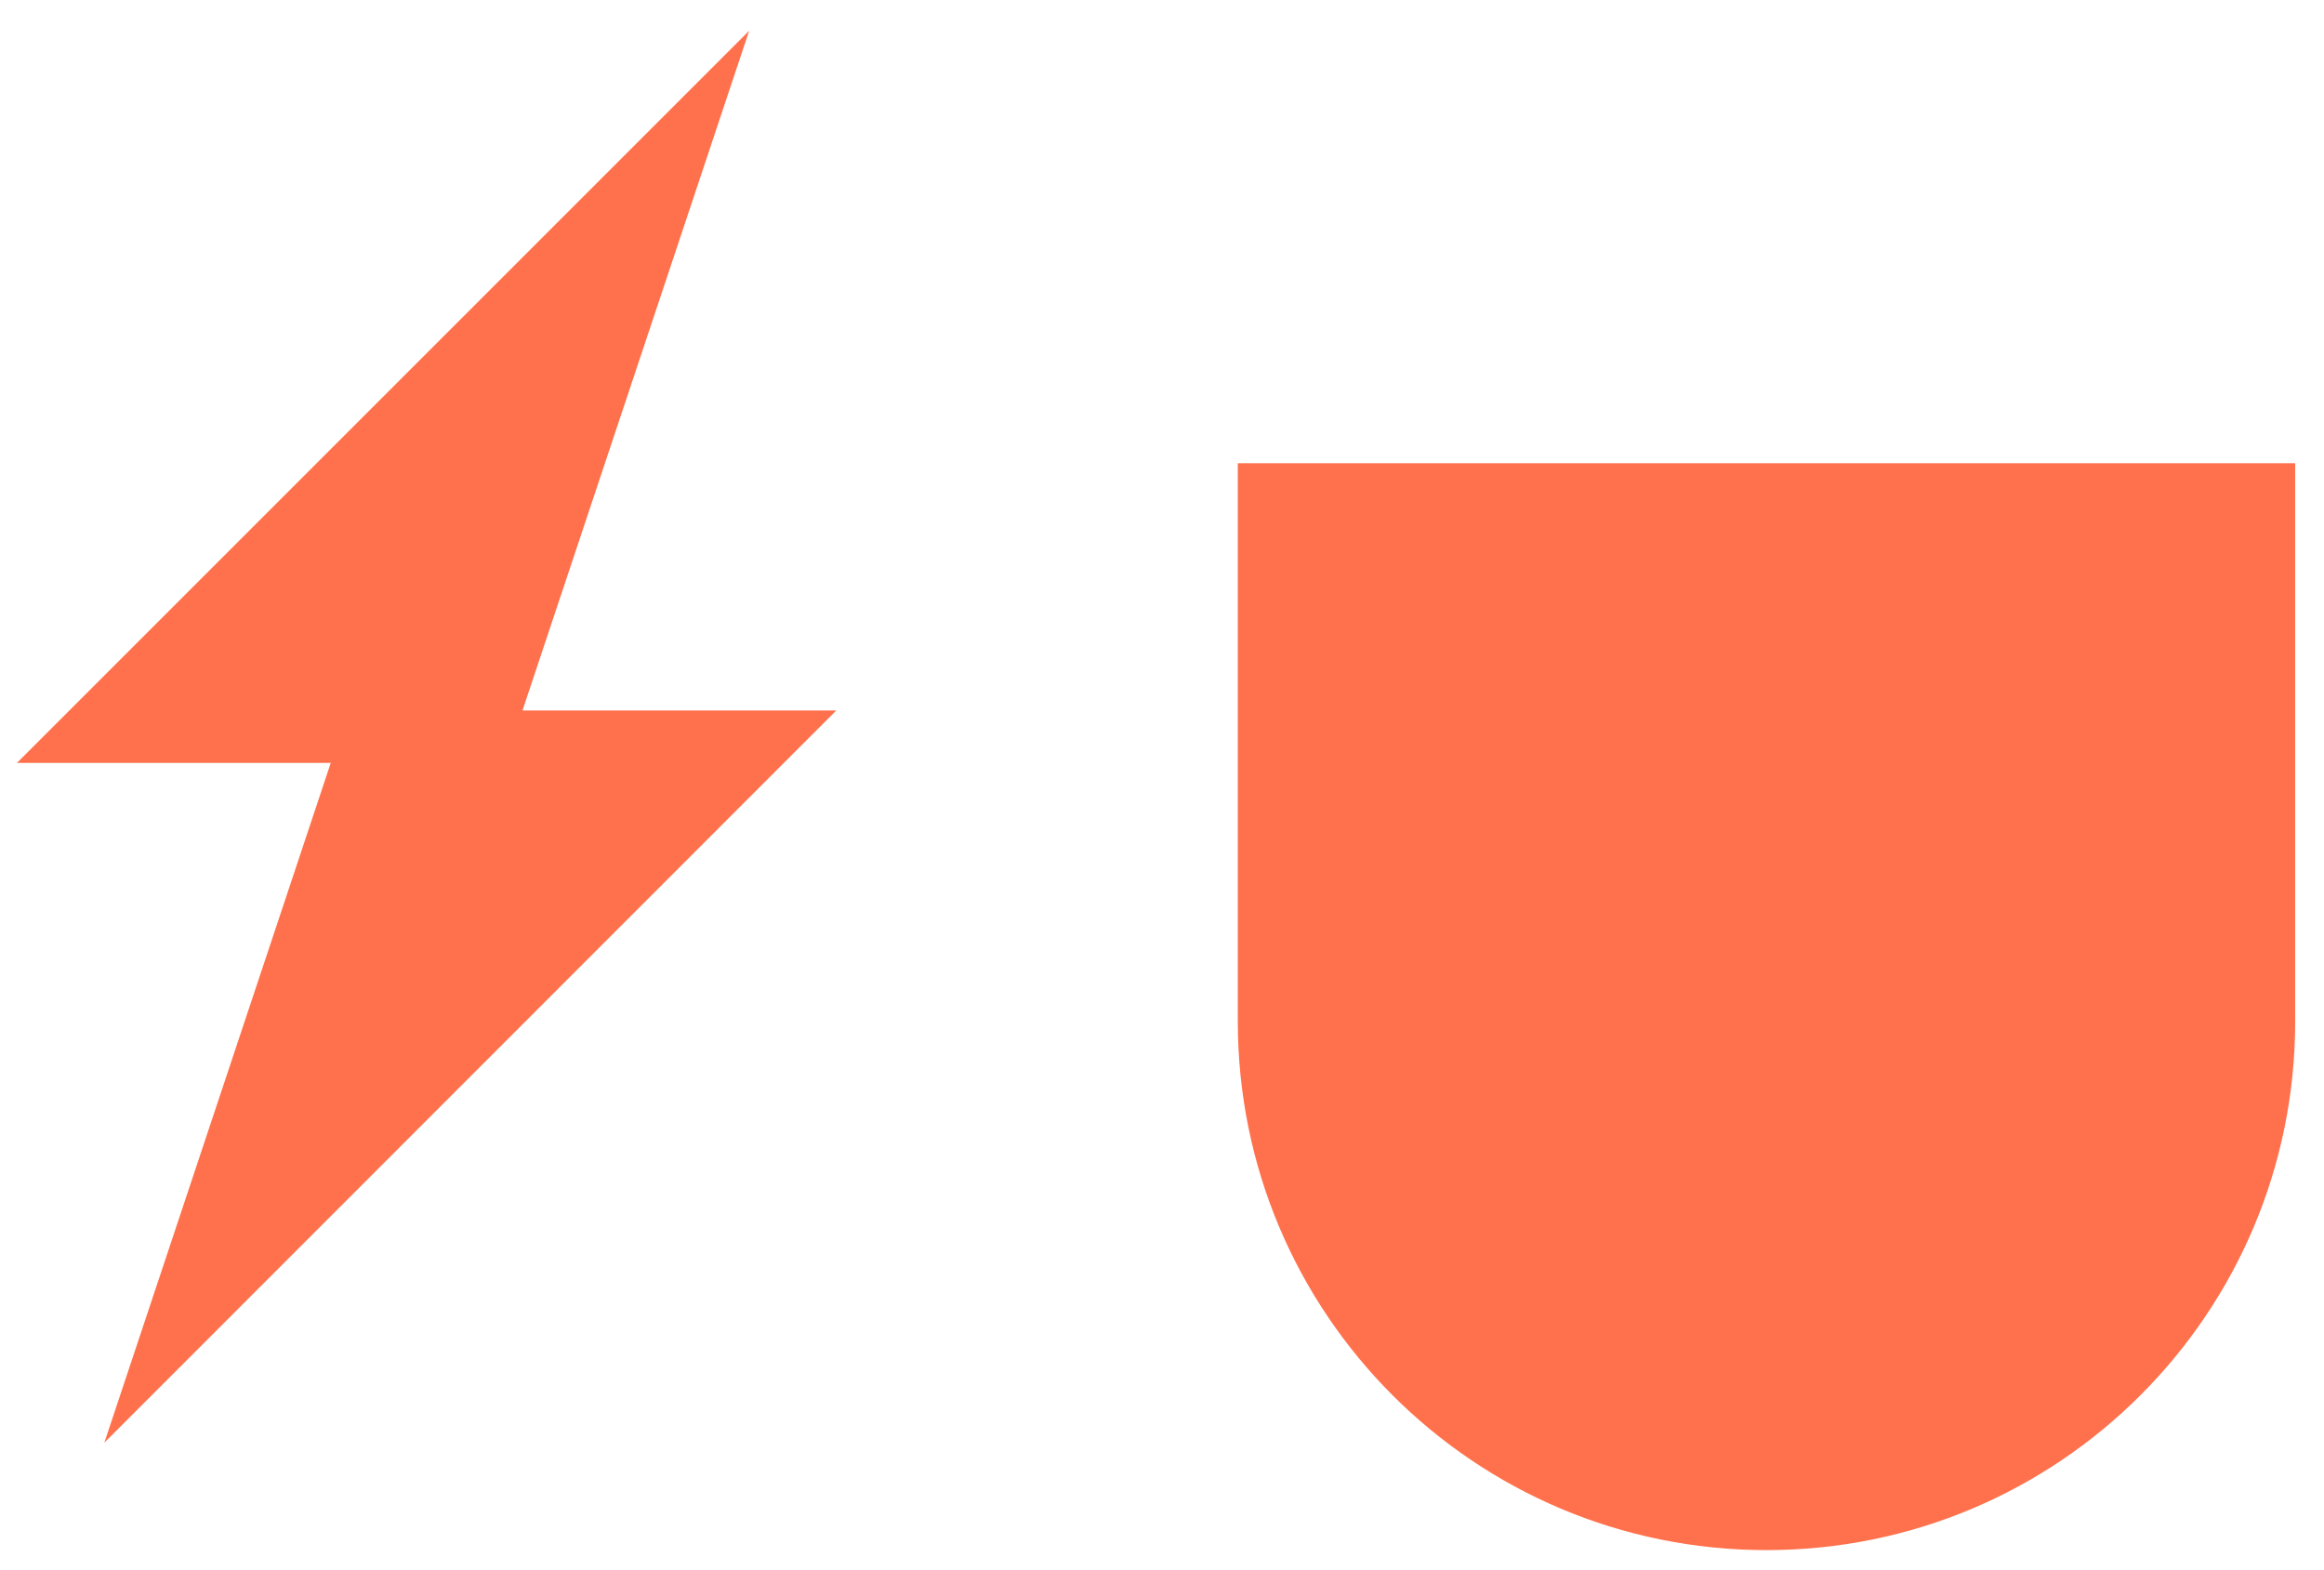
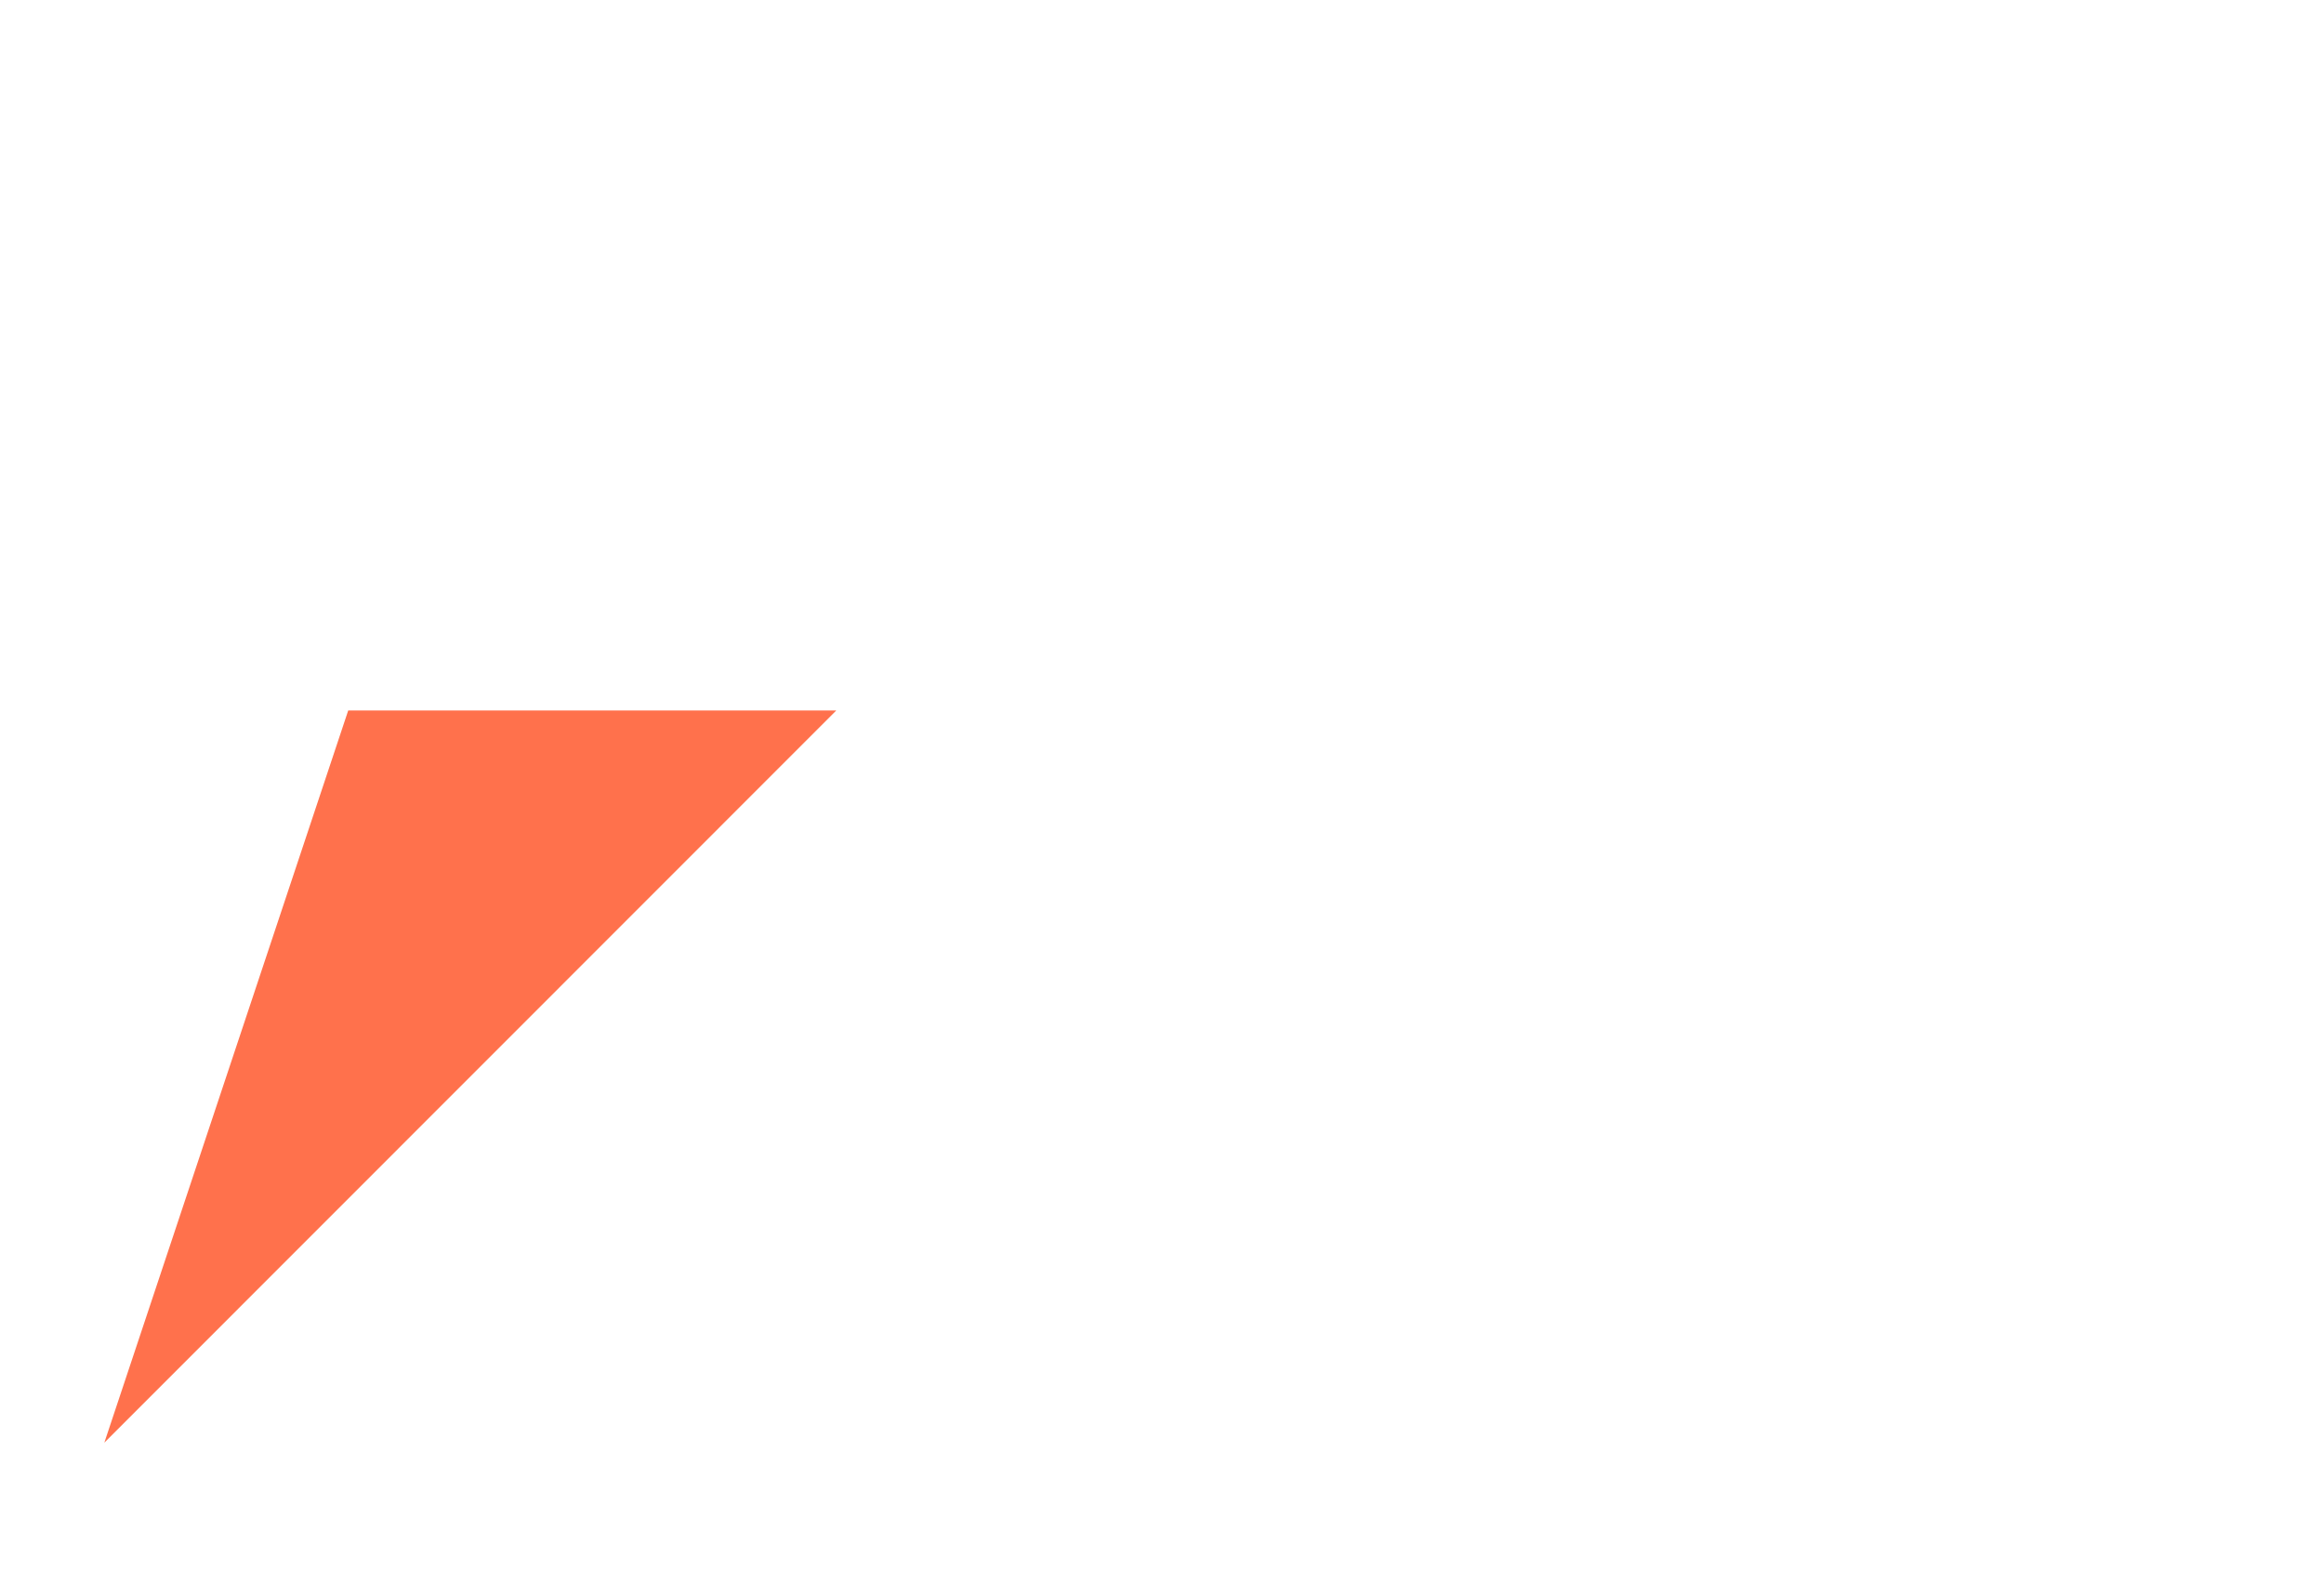
<svg xmlns="http://www.w3.org/2000/svg" width="74" height="50" viewBox="0 0 74 50" fill="none">
-   <path d="M23.855 0.978L0.539 24.294H16.08L23.855 0.978Z" fill="#FF714C" />
  <path d="M11.088 22.624L3.322 45.94L26.629 22.624H11.088Z" fill="#FF714C" />
-   <path d="M73.082 32.527V14.75H39.414V32.527C39.414 41.828 46.947 49.361 56.248 49.361C65.549 49.361 73.082 41.828 73.082 32.527Z" fill="#FF714C" />
</svg>